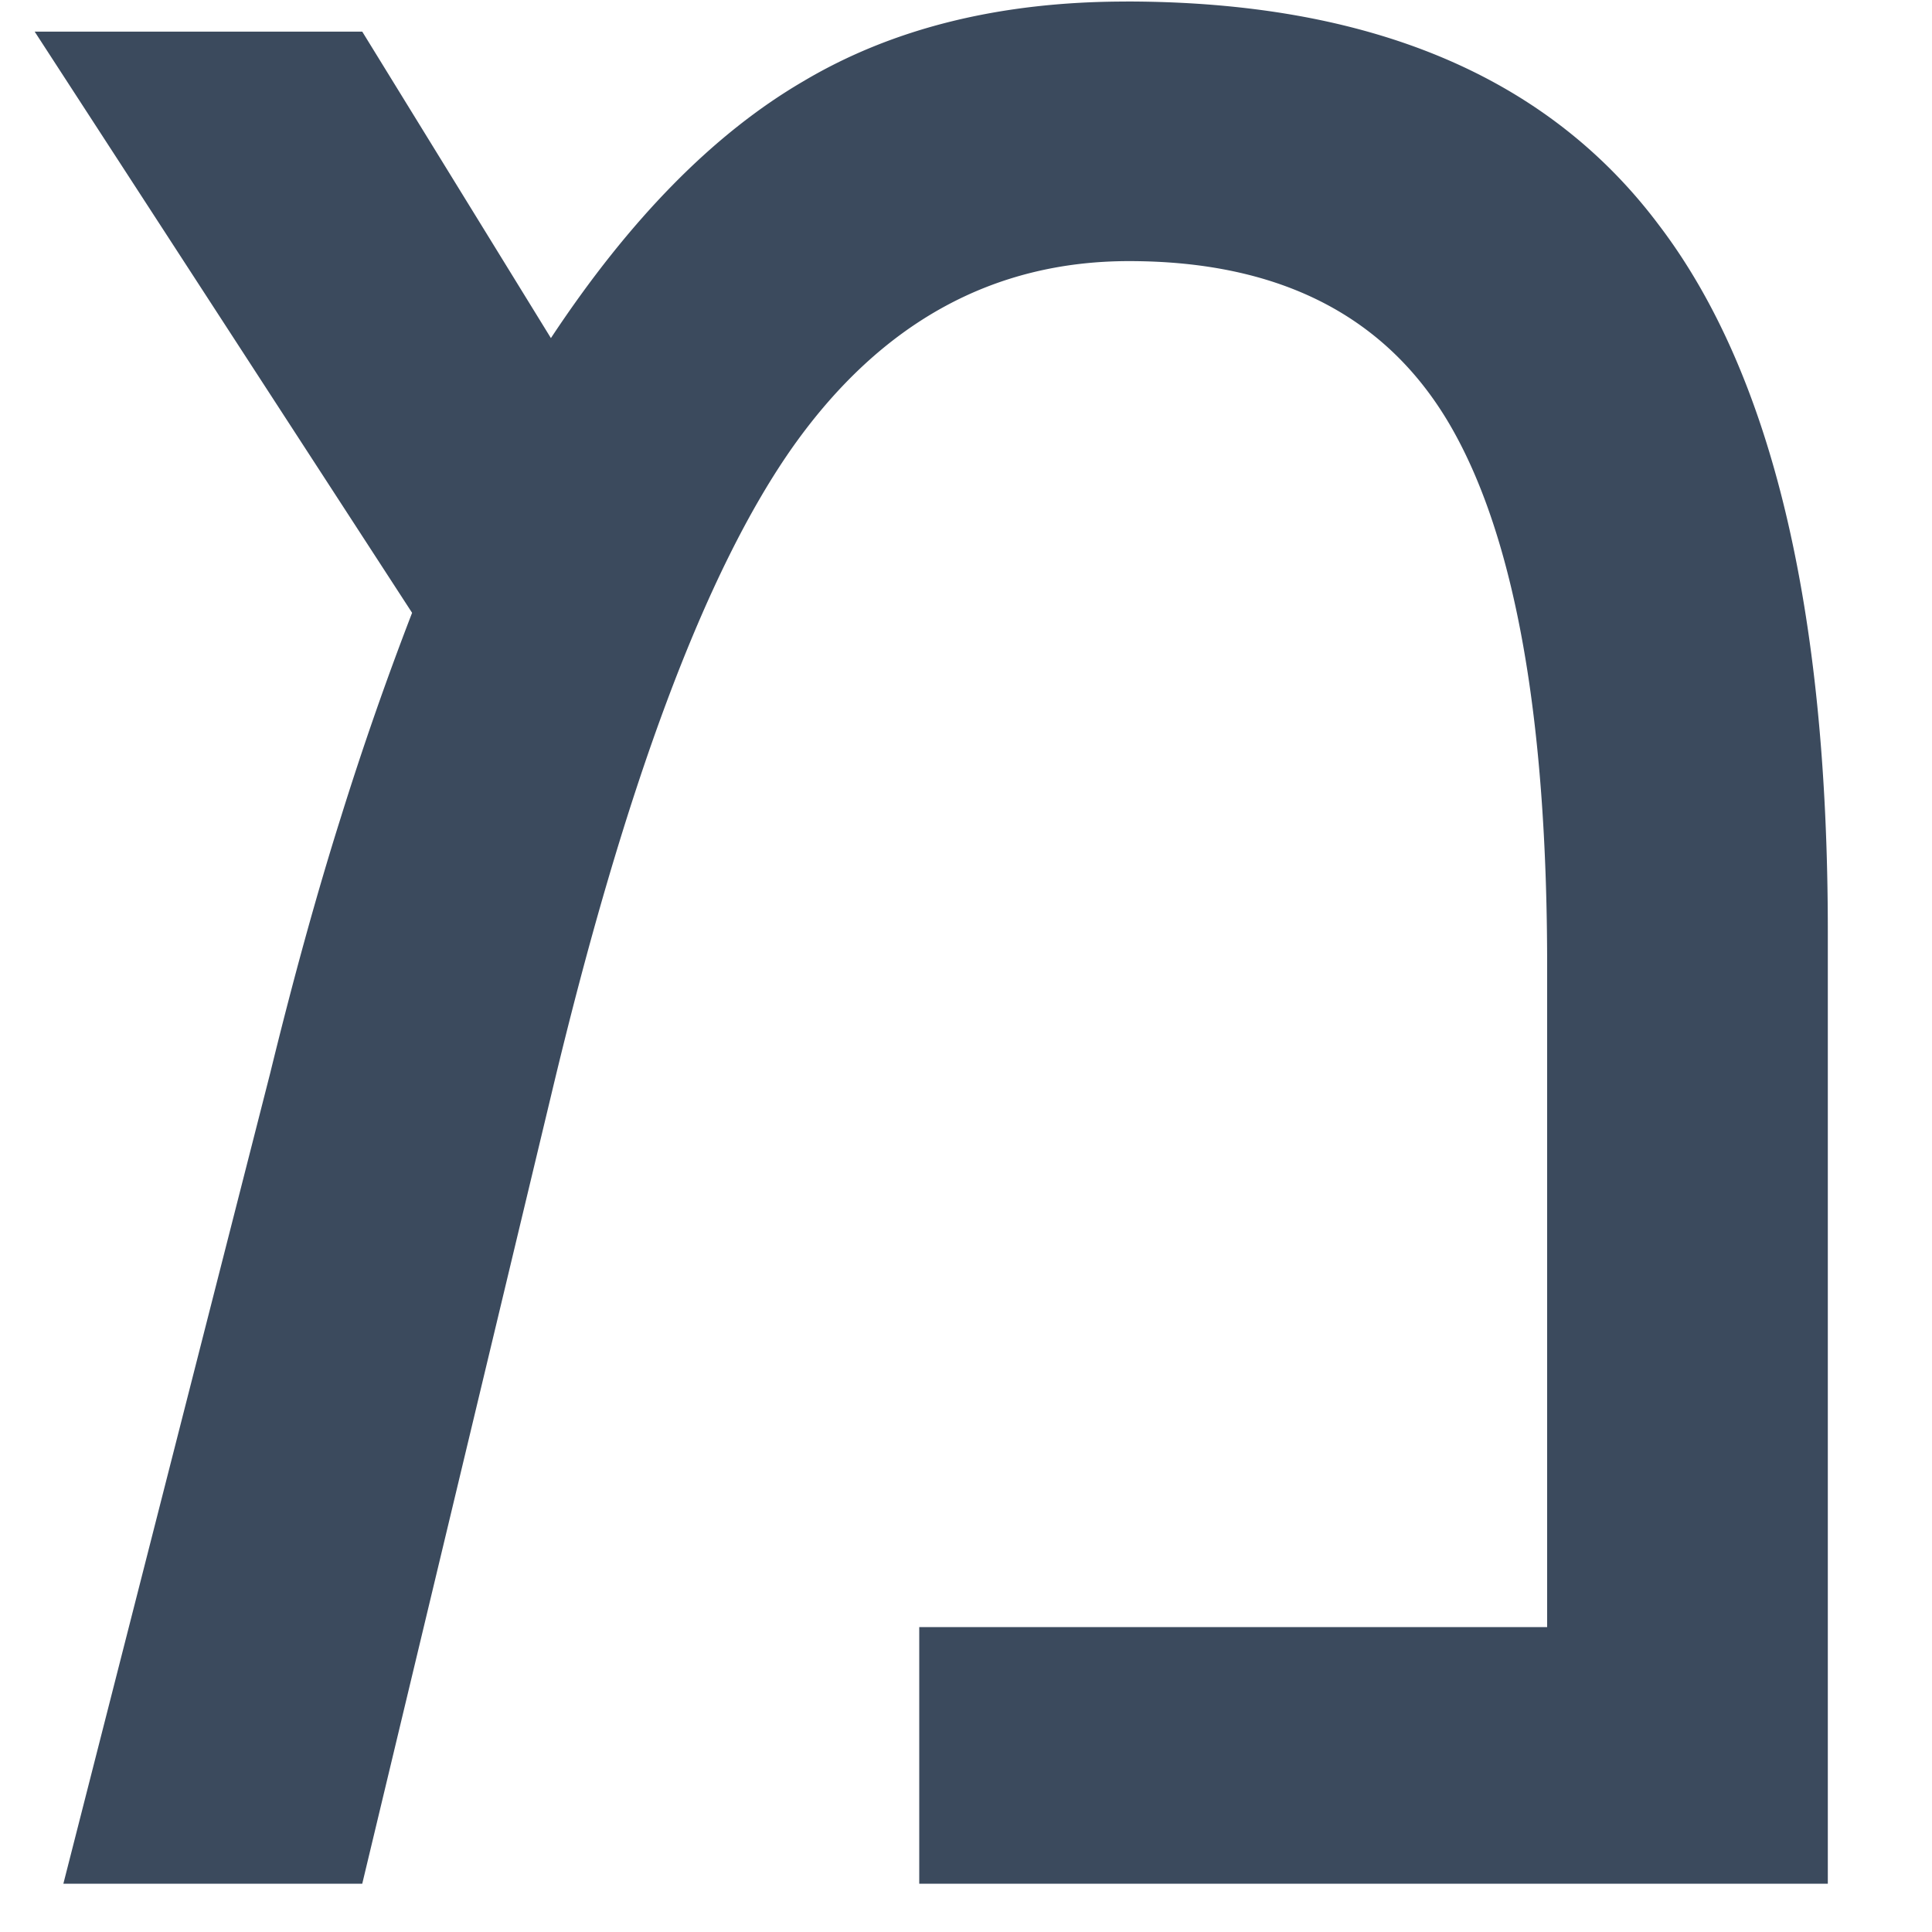
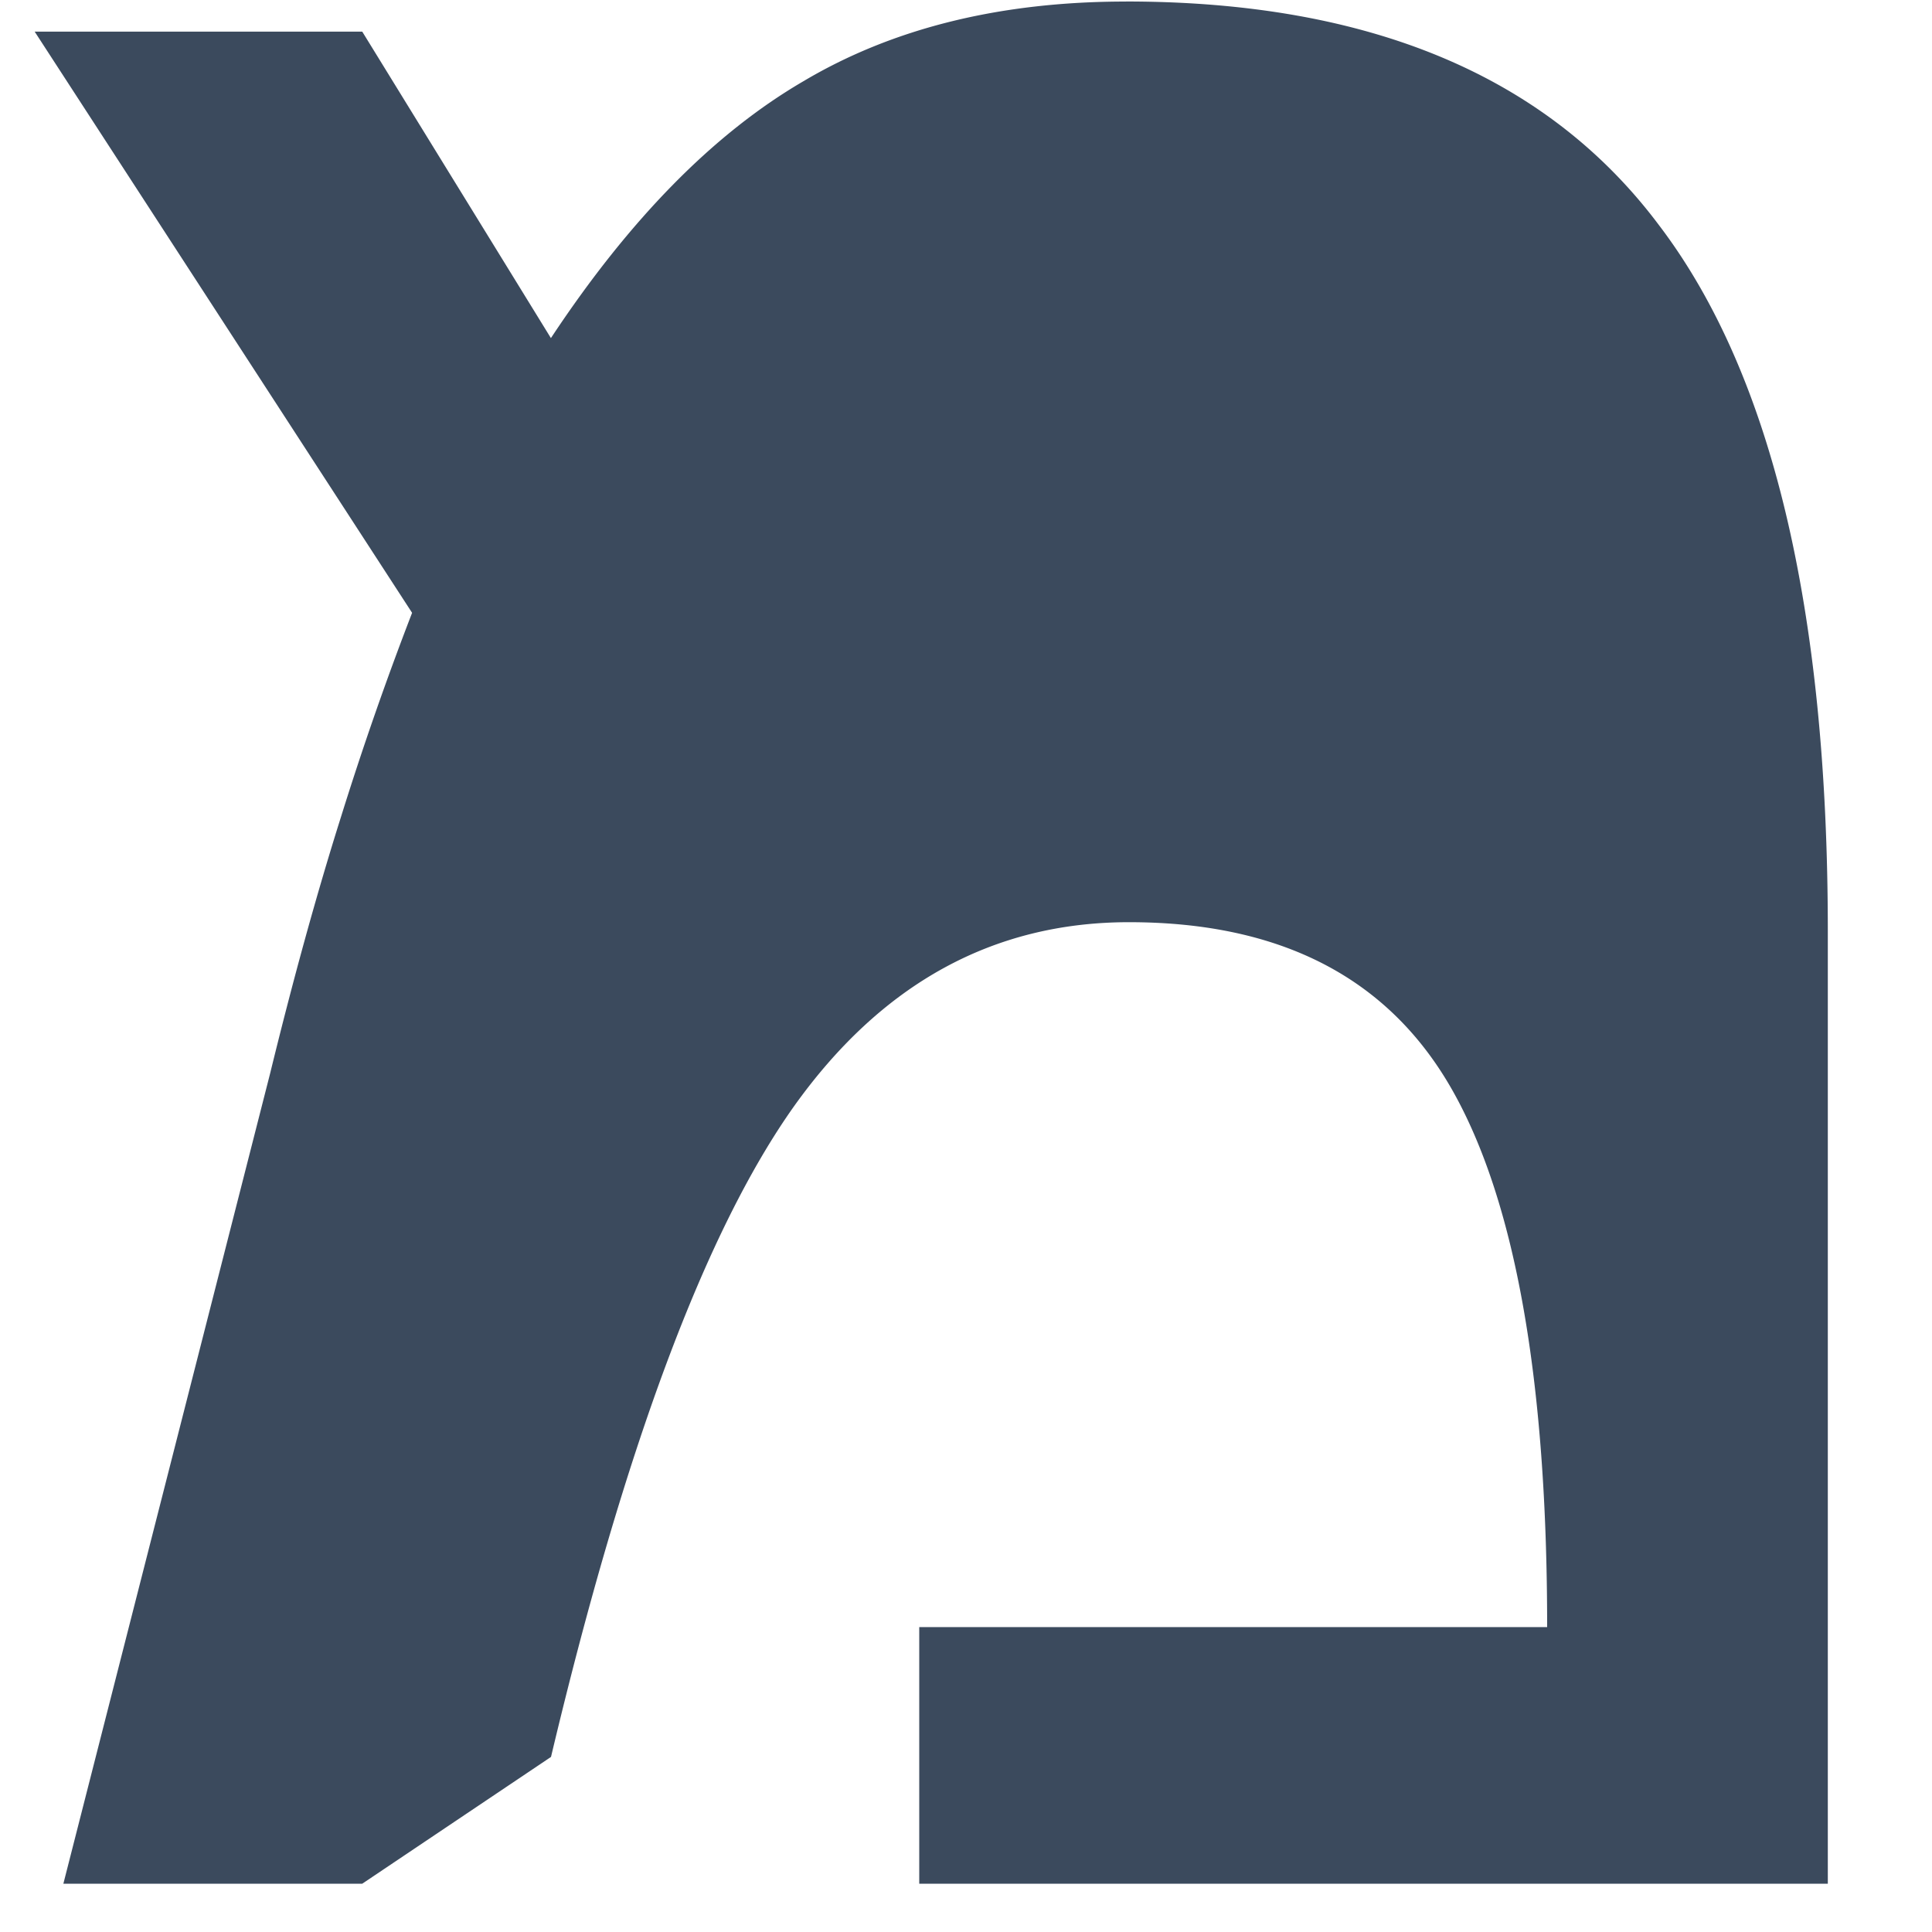
<svg xmlns="http://www.w3.org/2000/svg" width="40" height="40">
  <style>@media (prefers-color-scheme:dark){.a{fill:#bbab9a}}</style>
-   <path fill="#3b4a5d" d="M23.313.031c5.041 0 8.718 1.542 11.03 4.625 2.334 3.063 3.5 7.938 3.5 14.625V39H19.032v-5.313h13V20c0-5.104-.656-8.813-1.968-11.125-1.313-2.313-3.542-3.469-6.688-3.469-2.813 0-5.125 1.271-6.938 3.813-1.833 2.583-3.51 7.073-5.03 13.469L7.5 39H1.312l4.282-16.781c.479-1.959.968-3.73 1.468-5.313a67.7 67.7 0 0 1 1.47-4.218L.718.655H7.5L11.406 7c1.625-2.458 3.365-4.23 5.219-5.313C18.479.583 20.708.032 23.313.032Z" class="a" />
+   <path fill="#3b4a5d" d="M23.313.031c5.041 0 8.718 1.542 11.03 4.625 2.334 3.063 3.5 7.938 3.5 14.625V39H19.032v-5.313h13c0-5.104-.656-8.813-1.968-11.125-1.313-2.313-3.542-3.469-6.688-3.469-2.813 0-5.125 1.271-6.938 3.813-1.833 2.583-3.51 7.073-5.03 13.469L7.5 39H1.312l4.282-16.781c.479-1.959.968-3.73 1.468-5.313a67.7 67.7 0 0 1 1.47-4.218L.718.655H7.5L11.406 7c1.625-2.458 3.365-4.23 5.219-5.313C18.479.583 20.708.032 23.313.032Z" class="a" />
</svg>